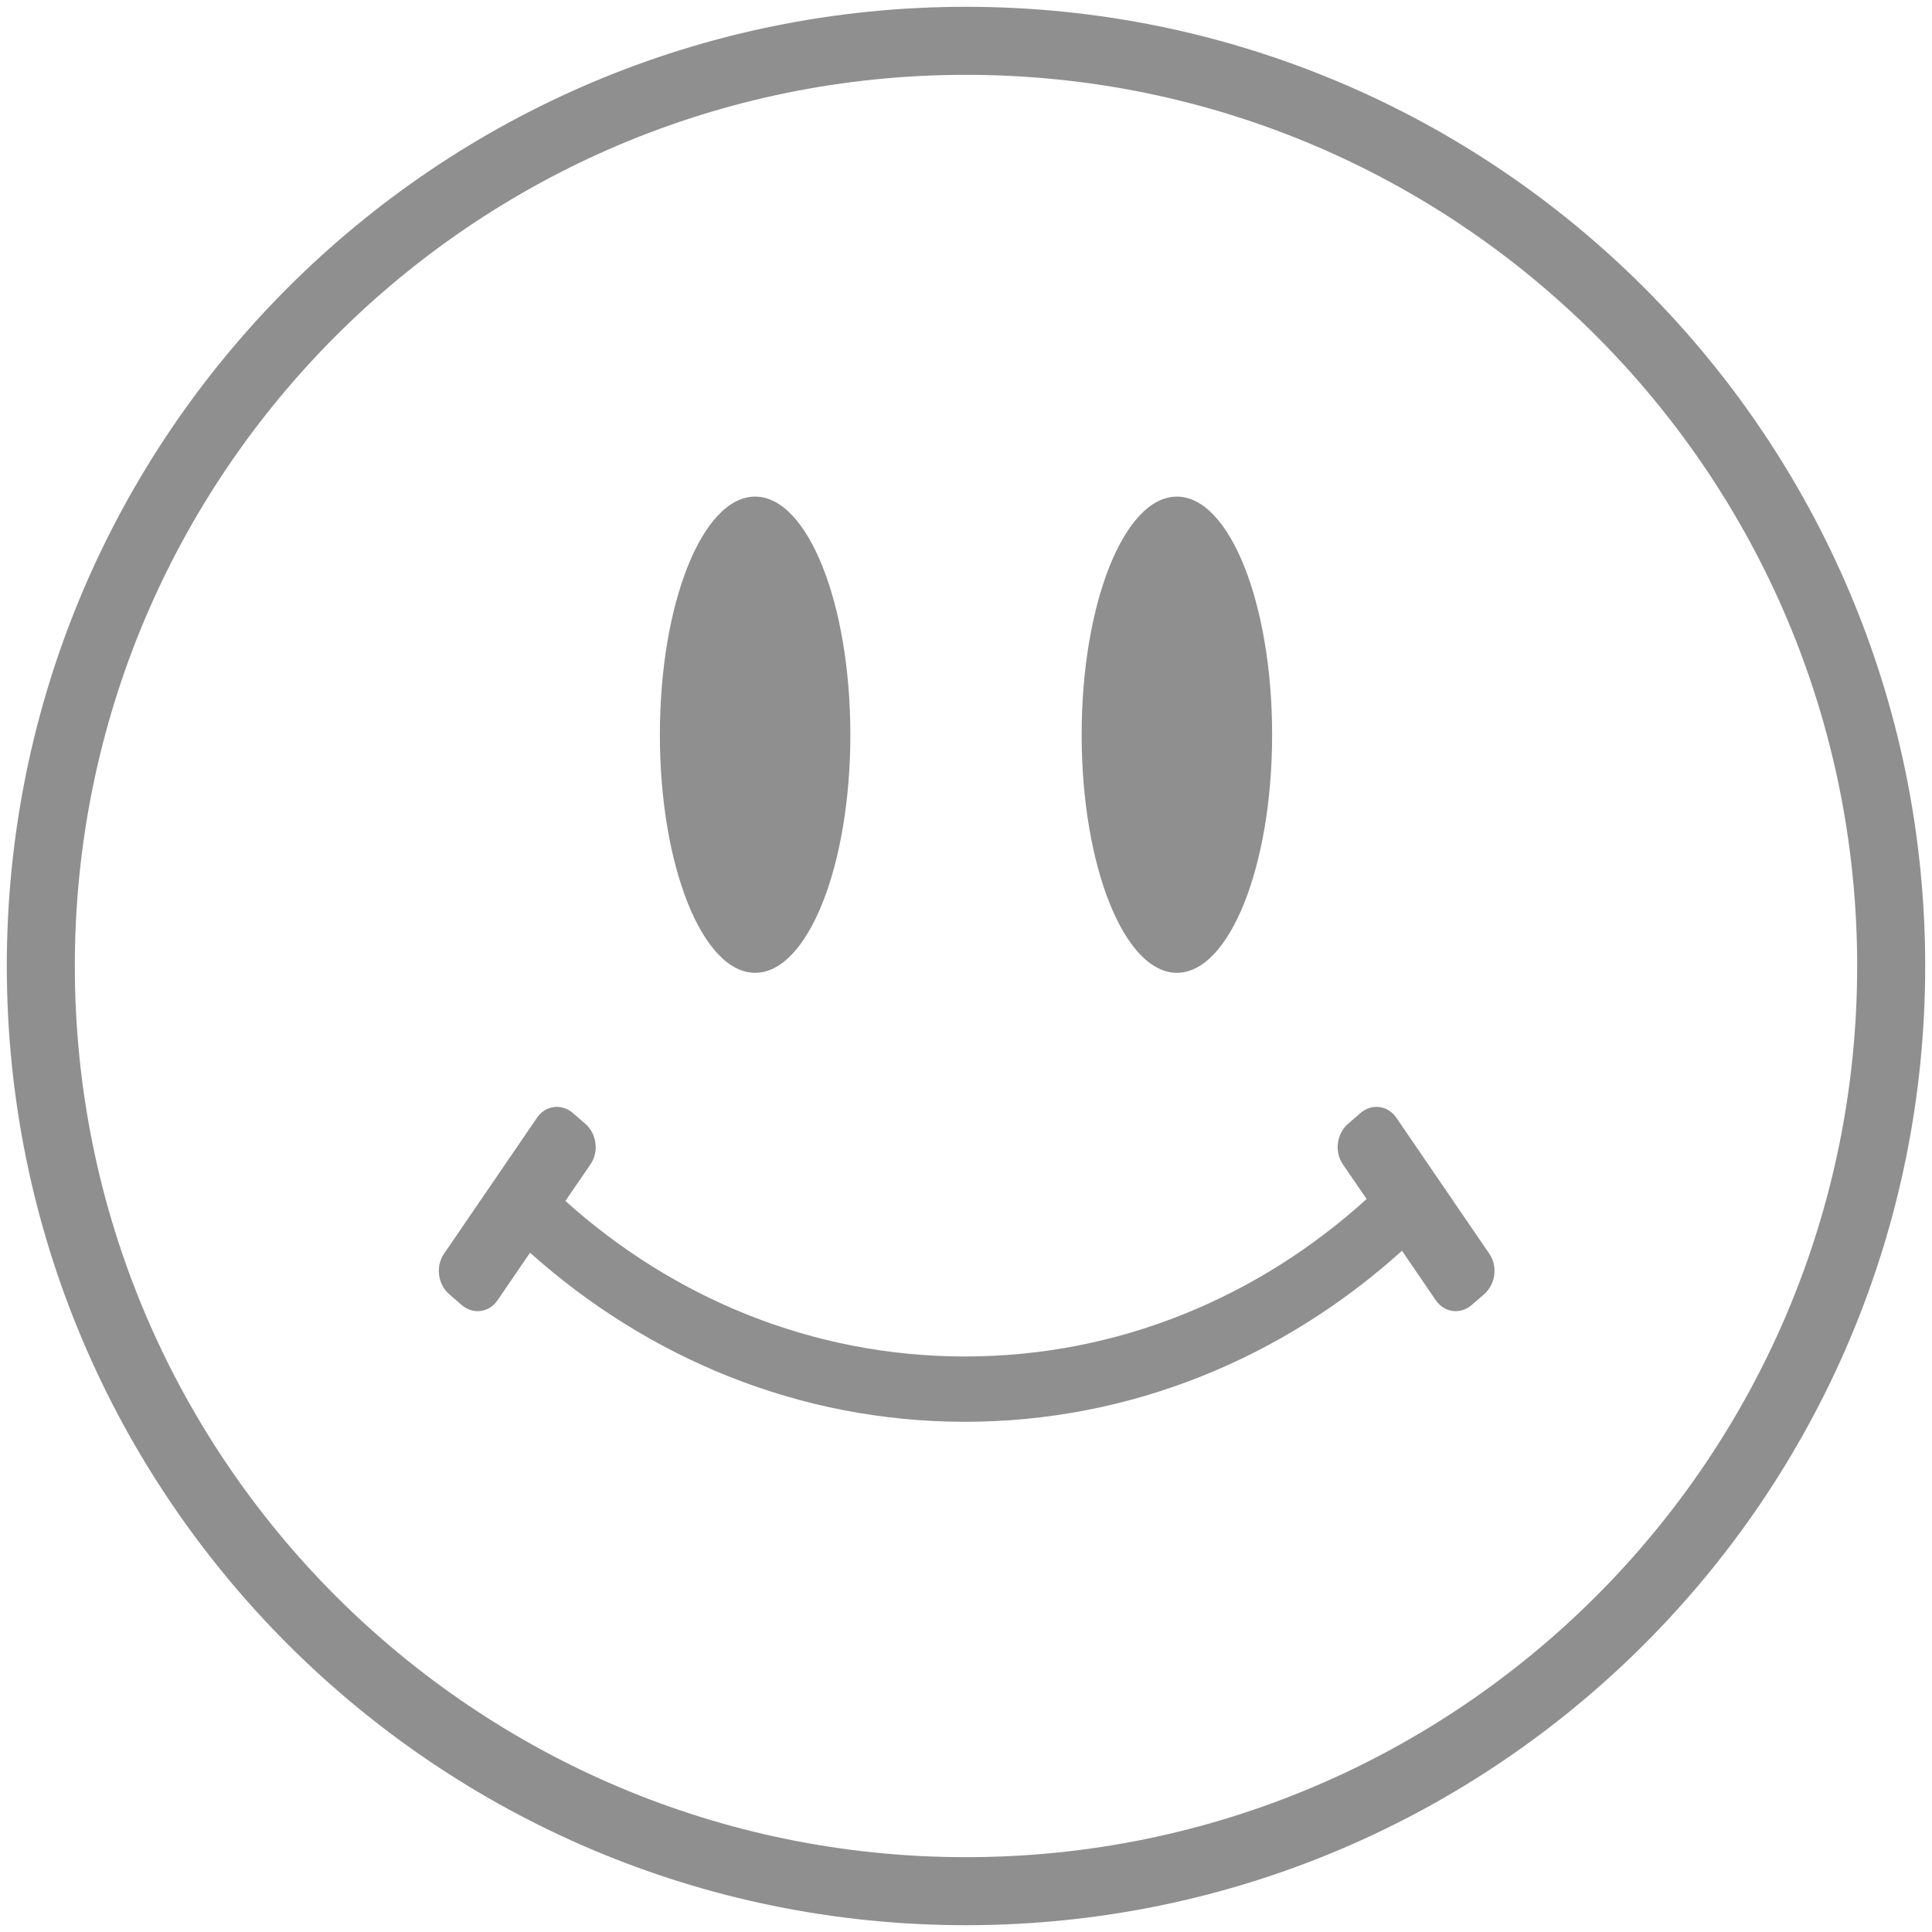
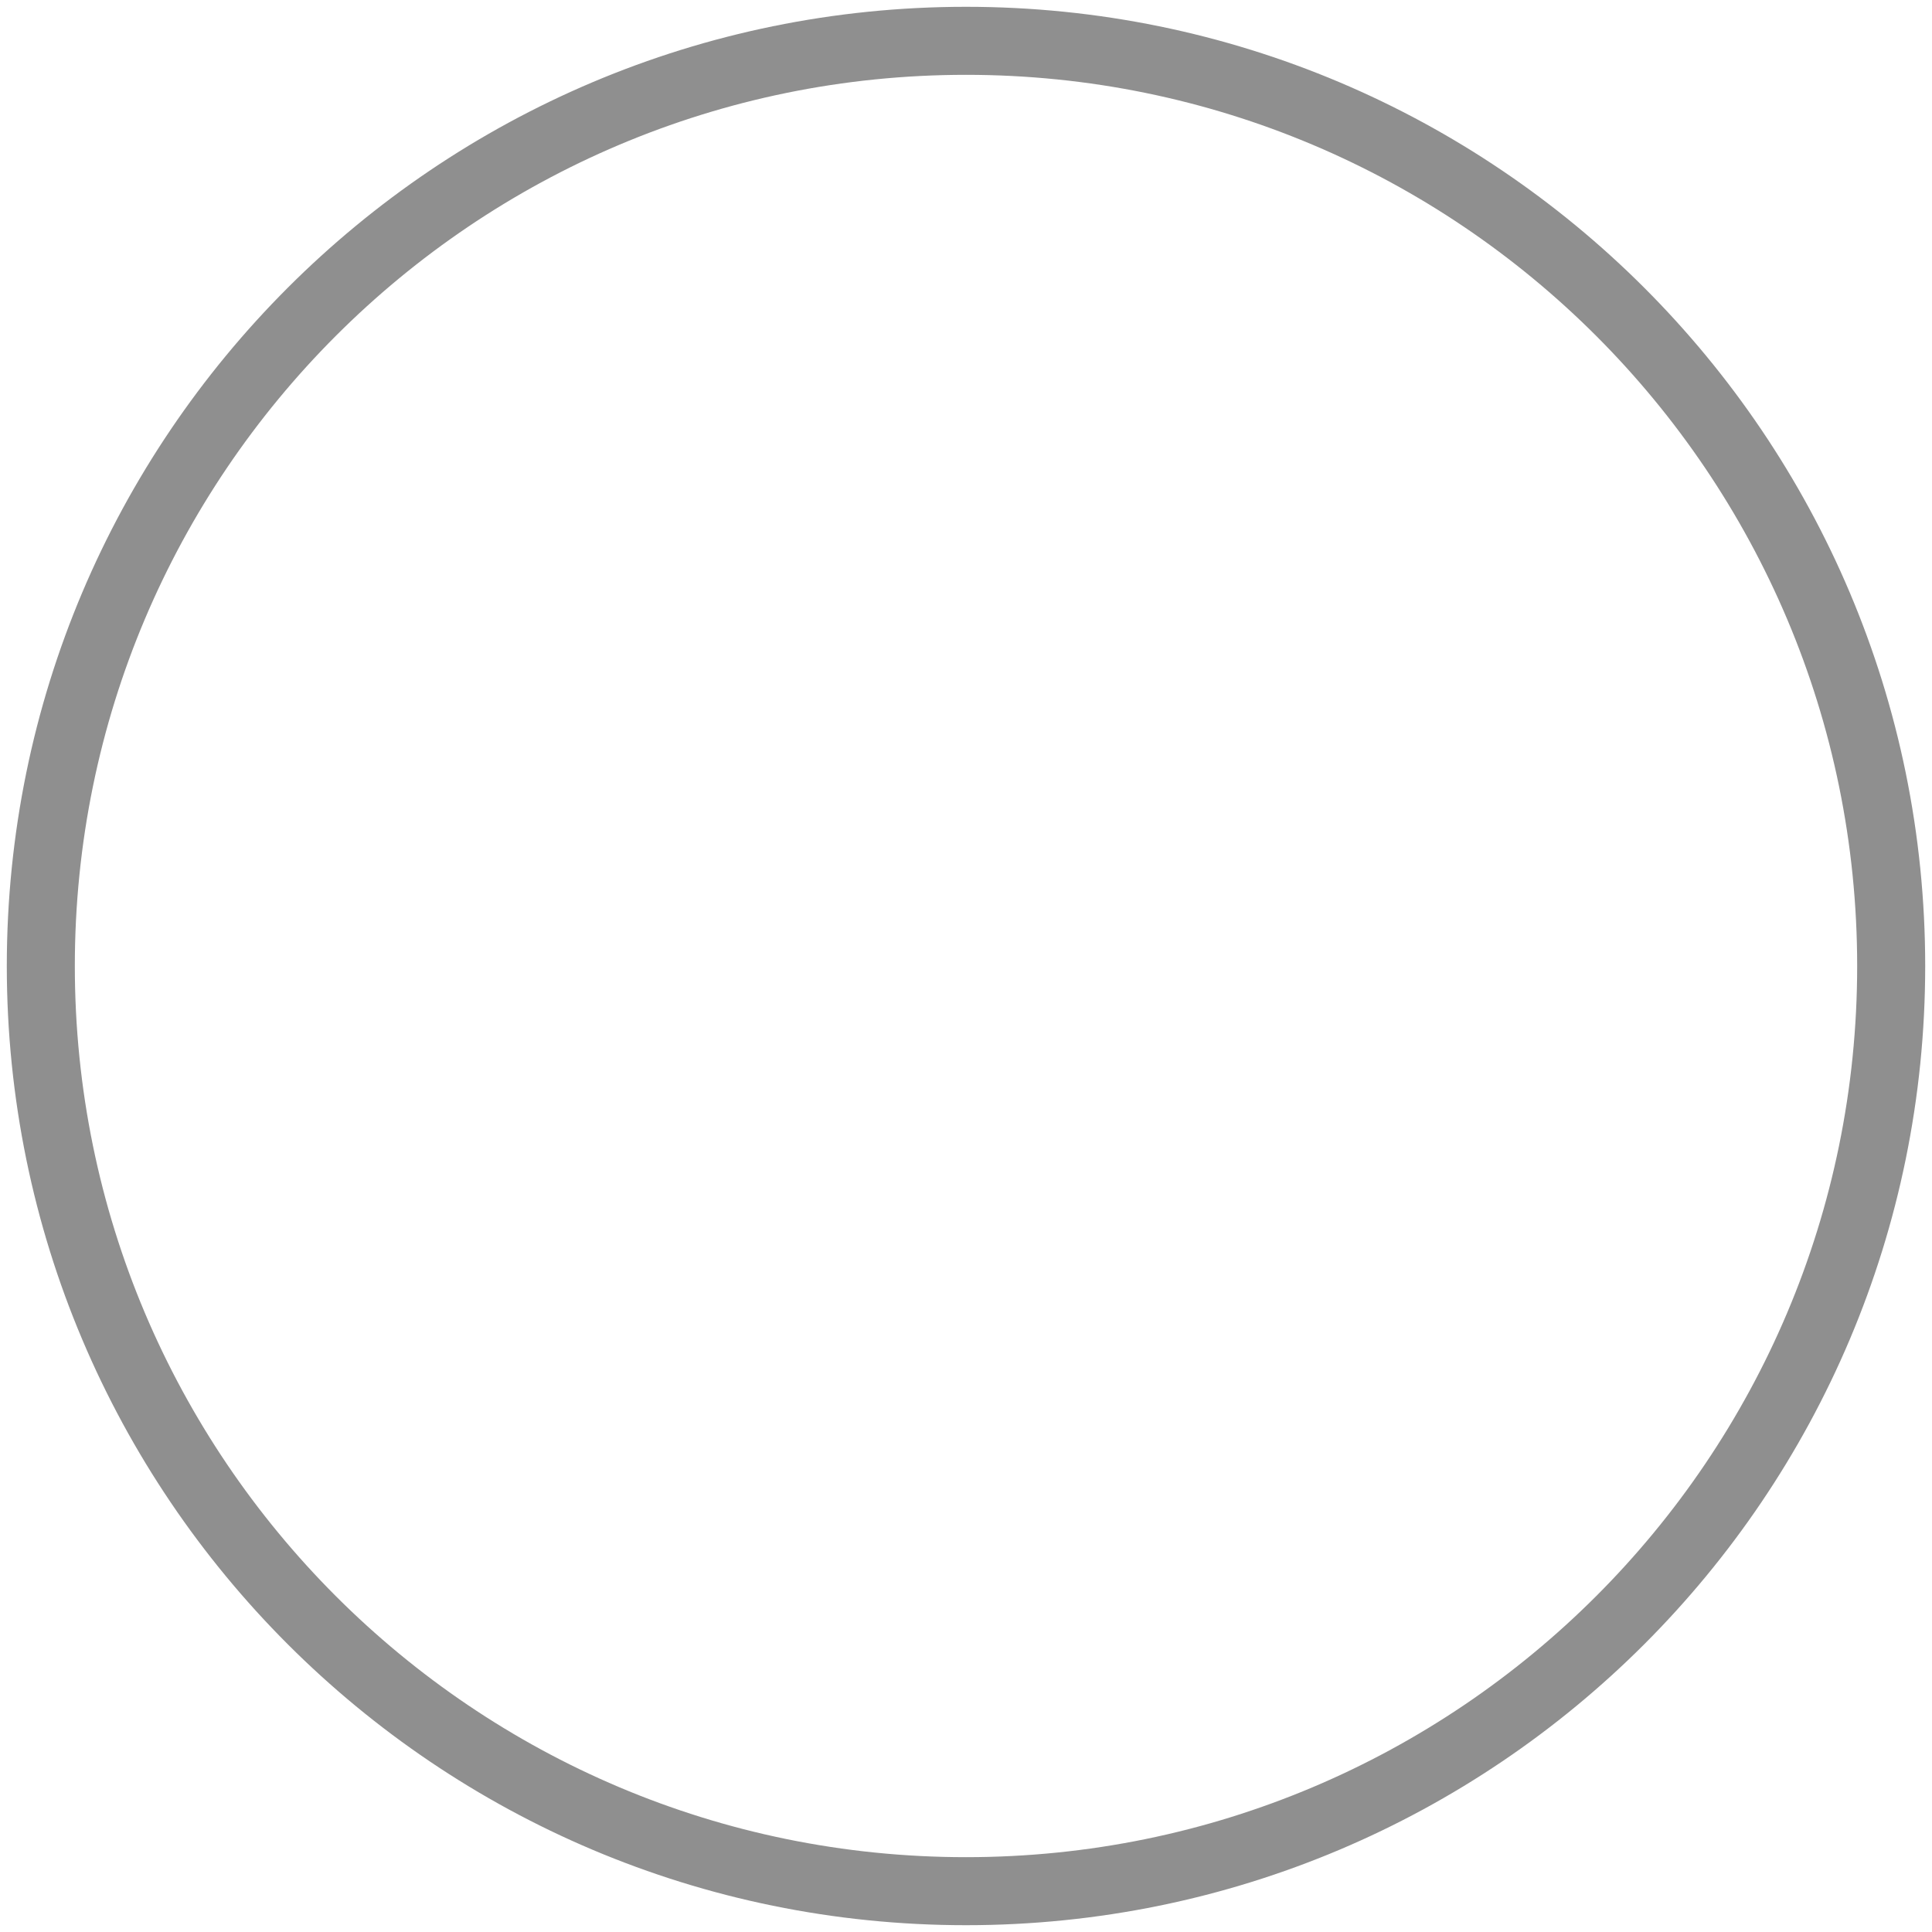
<svg xmlns="http://www.w3.org/2000/svg" width="142" height="142" viewBox="0 0 142 142" fill="none">
  <path d="M71 139C108.555 139 139 108.555 139 71C139 33.445 108.555 3 71 3C33.445 3 3 33.445 3 71C3 108.555 33.445 139 71 139Z" stroke="#8F8F8F" stroke-width="5" />
-   <path fill-rule="evenodd" clip-rule="evenodd" d="M62.5 54C62.5 63.665 59.366 71.5 55.5 71.5C51.634 71.5 48.5 63.665 48.5 54C48.5 44.335 51.634 36.5 55.5 36.5C59.366 36.5 62.5 44.335 62.5 54ZM93.5 54C93.5 63.665 90.366 71.5 86.5 71.5C82.634 71.5 79.5 63.665 79.5 54C79.5 44.335 82.634 36.5 86.5 36.5C90.366 36.5 93.5 44.335 93.5 54ZM103.043 91.93L105.532 95.571C106.156 96.483 107.338 96.636 108.172 95.912L109.087 95.119C109.922 94.395 110.093 93.07 109.47 92.158L102.629 82.151C102.006 81.239 100.824 81.087 99.989 81.81L99.075 82.604C98.24 83.327 98.069 84.653 98.692 85.565L100.444 88.128C92.495 95.336 82.214 99.7 70.922 99.7C59.705 99.7 49.484 95.393 41.557 88.271L43.407 85.565C44.03 84.653 43.859 83.327 43.025 82.604L42.109 81.81C41.275 81.087 40.093 81.239 39.47 82.151L32.629 92.158C32.006 93.07 32.177 94.395 33.011 95.119L33.927 95.912C34.761 96.636 35.943 96.483 36.566 95.571L38.958 92.073C47.631 99.834 58.771 104.5 70.922 104.5C83.147 104.5 94.349 99.777 103.043 91.93Z" fill="#8F8F8F" />
</svg>